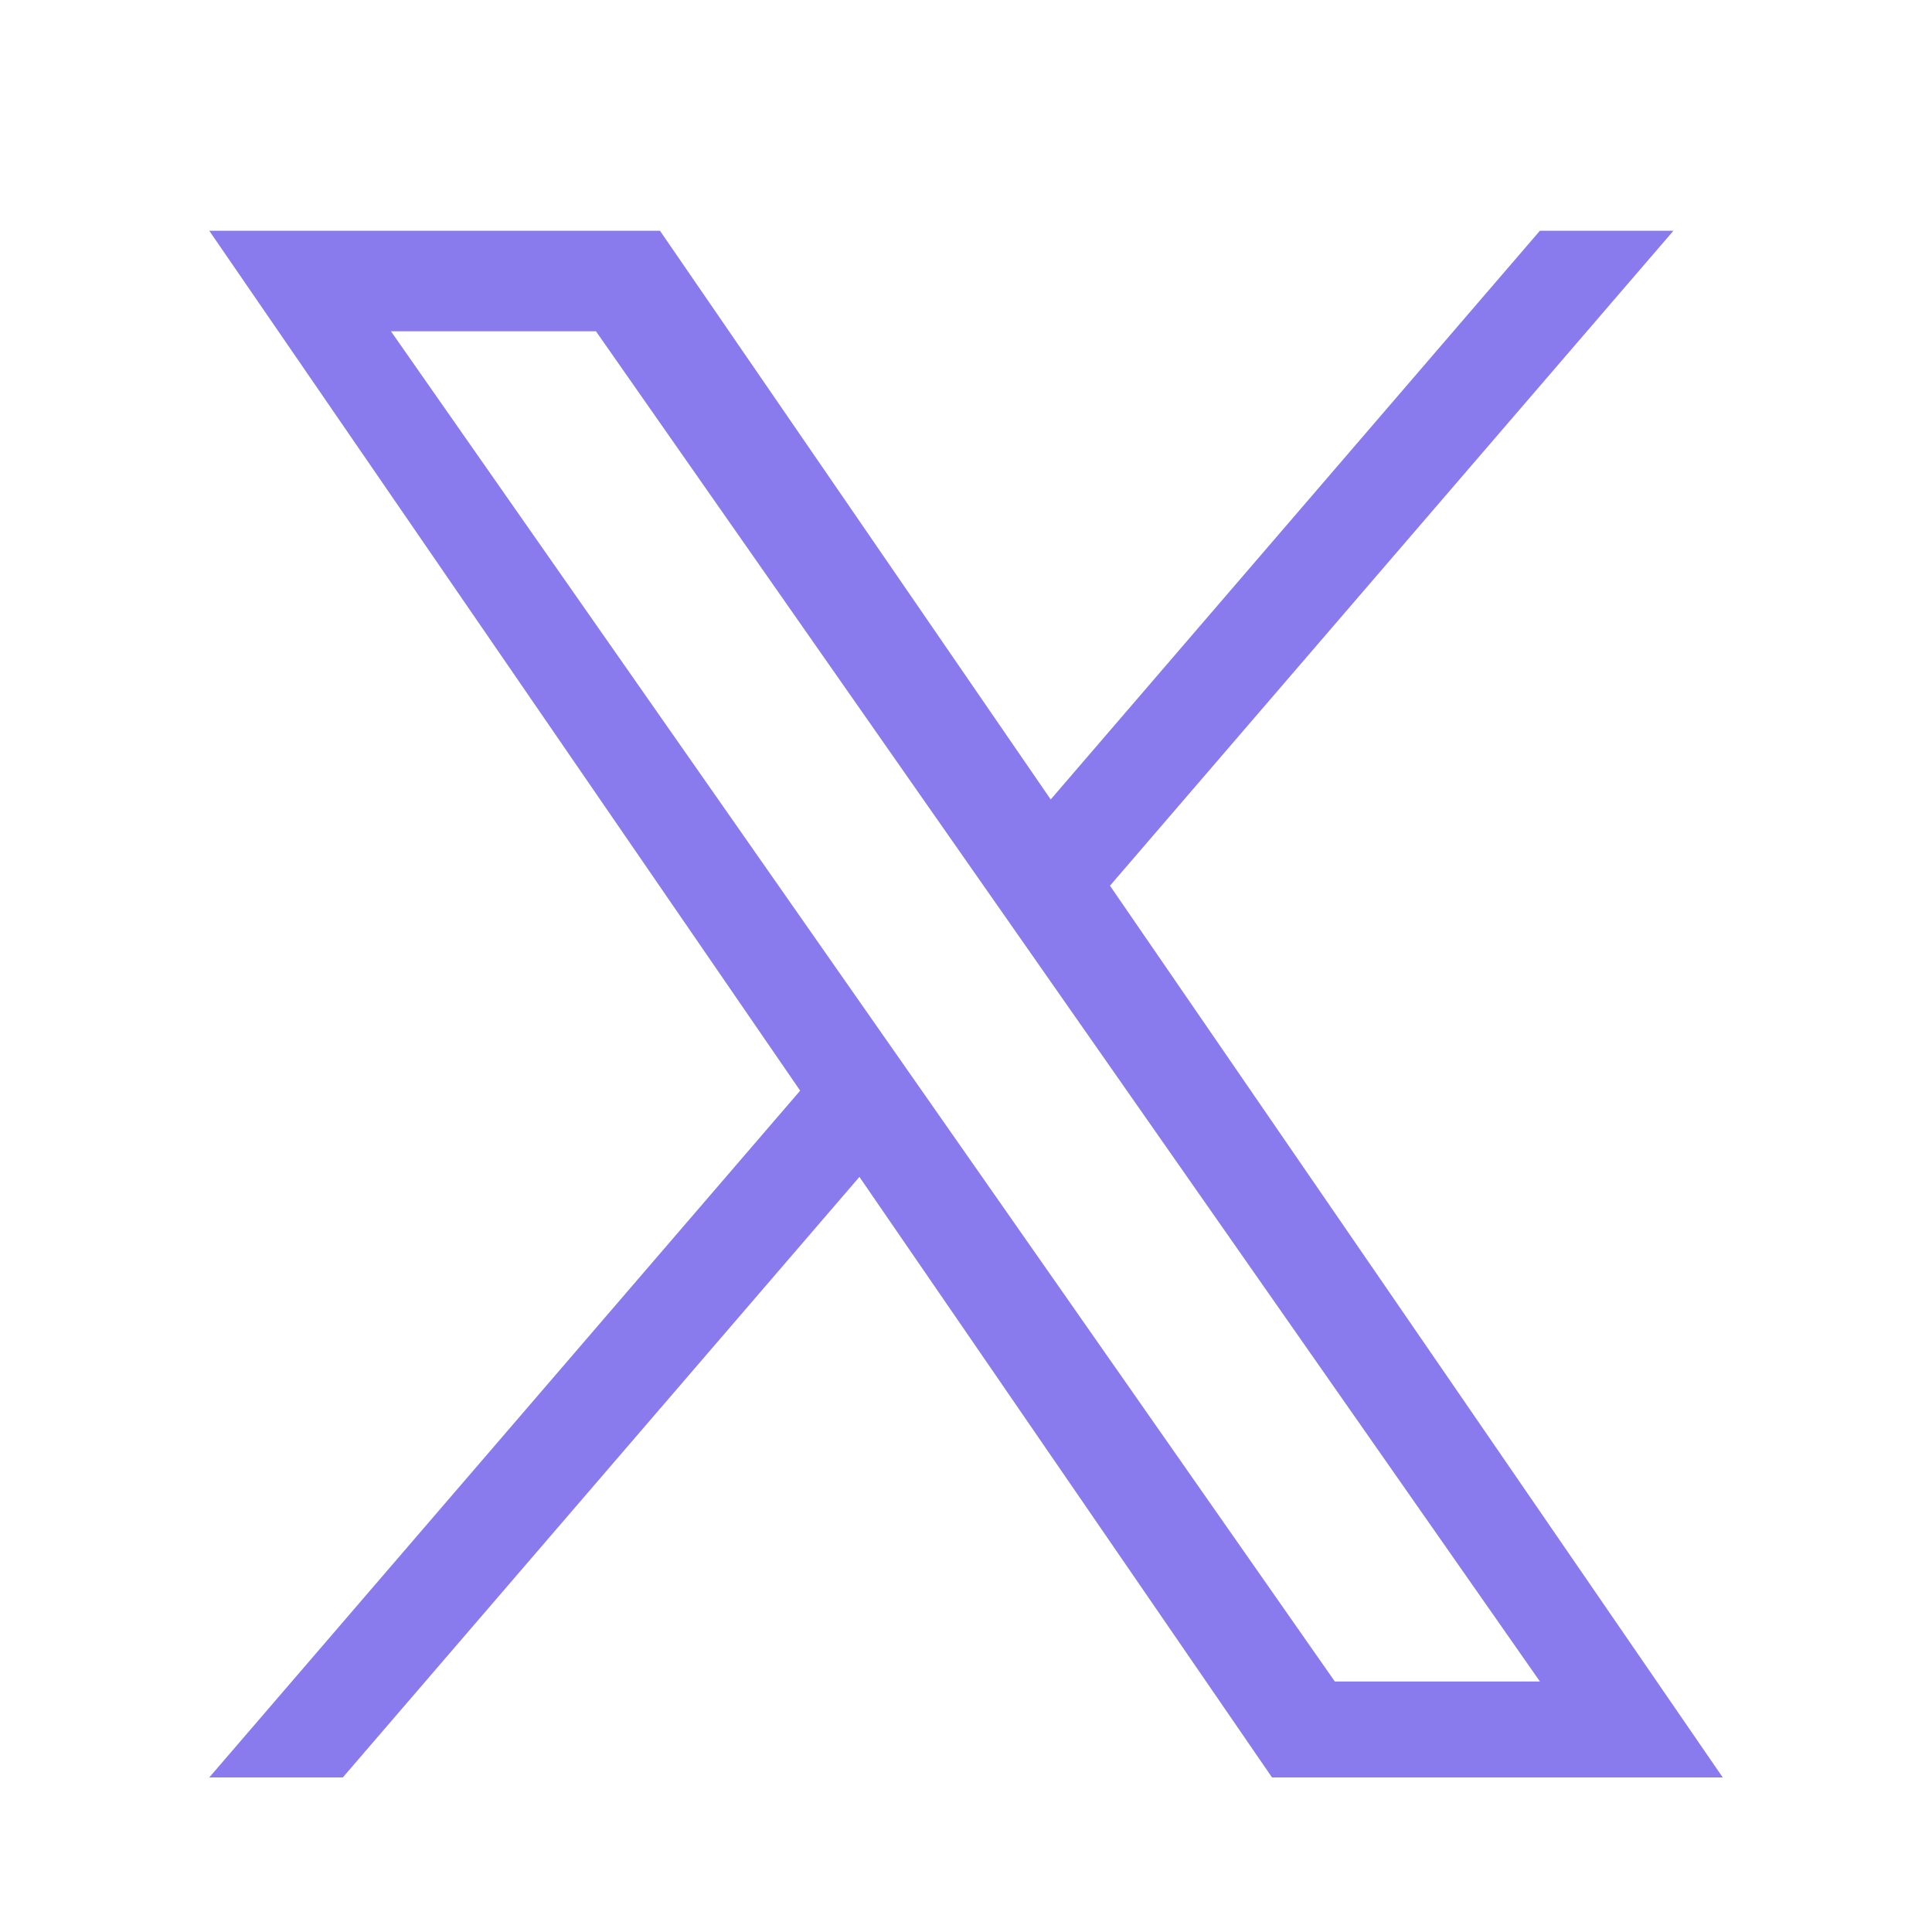
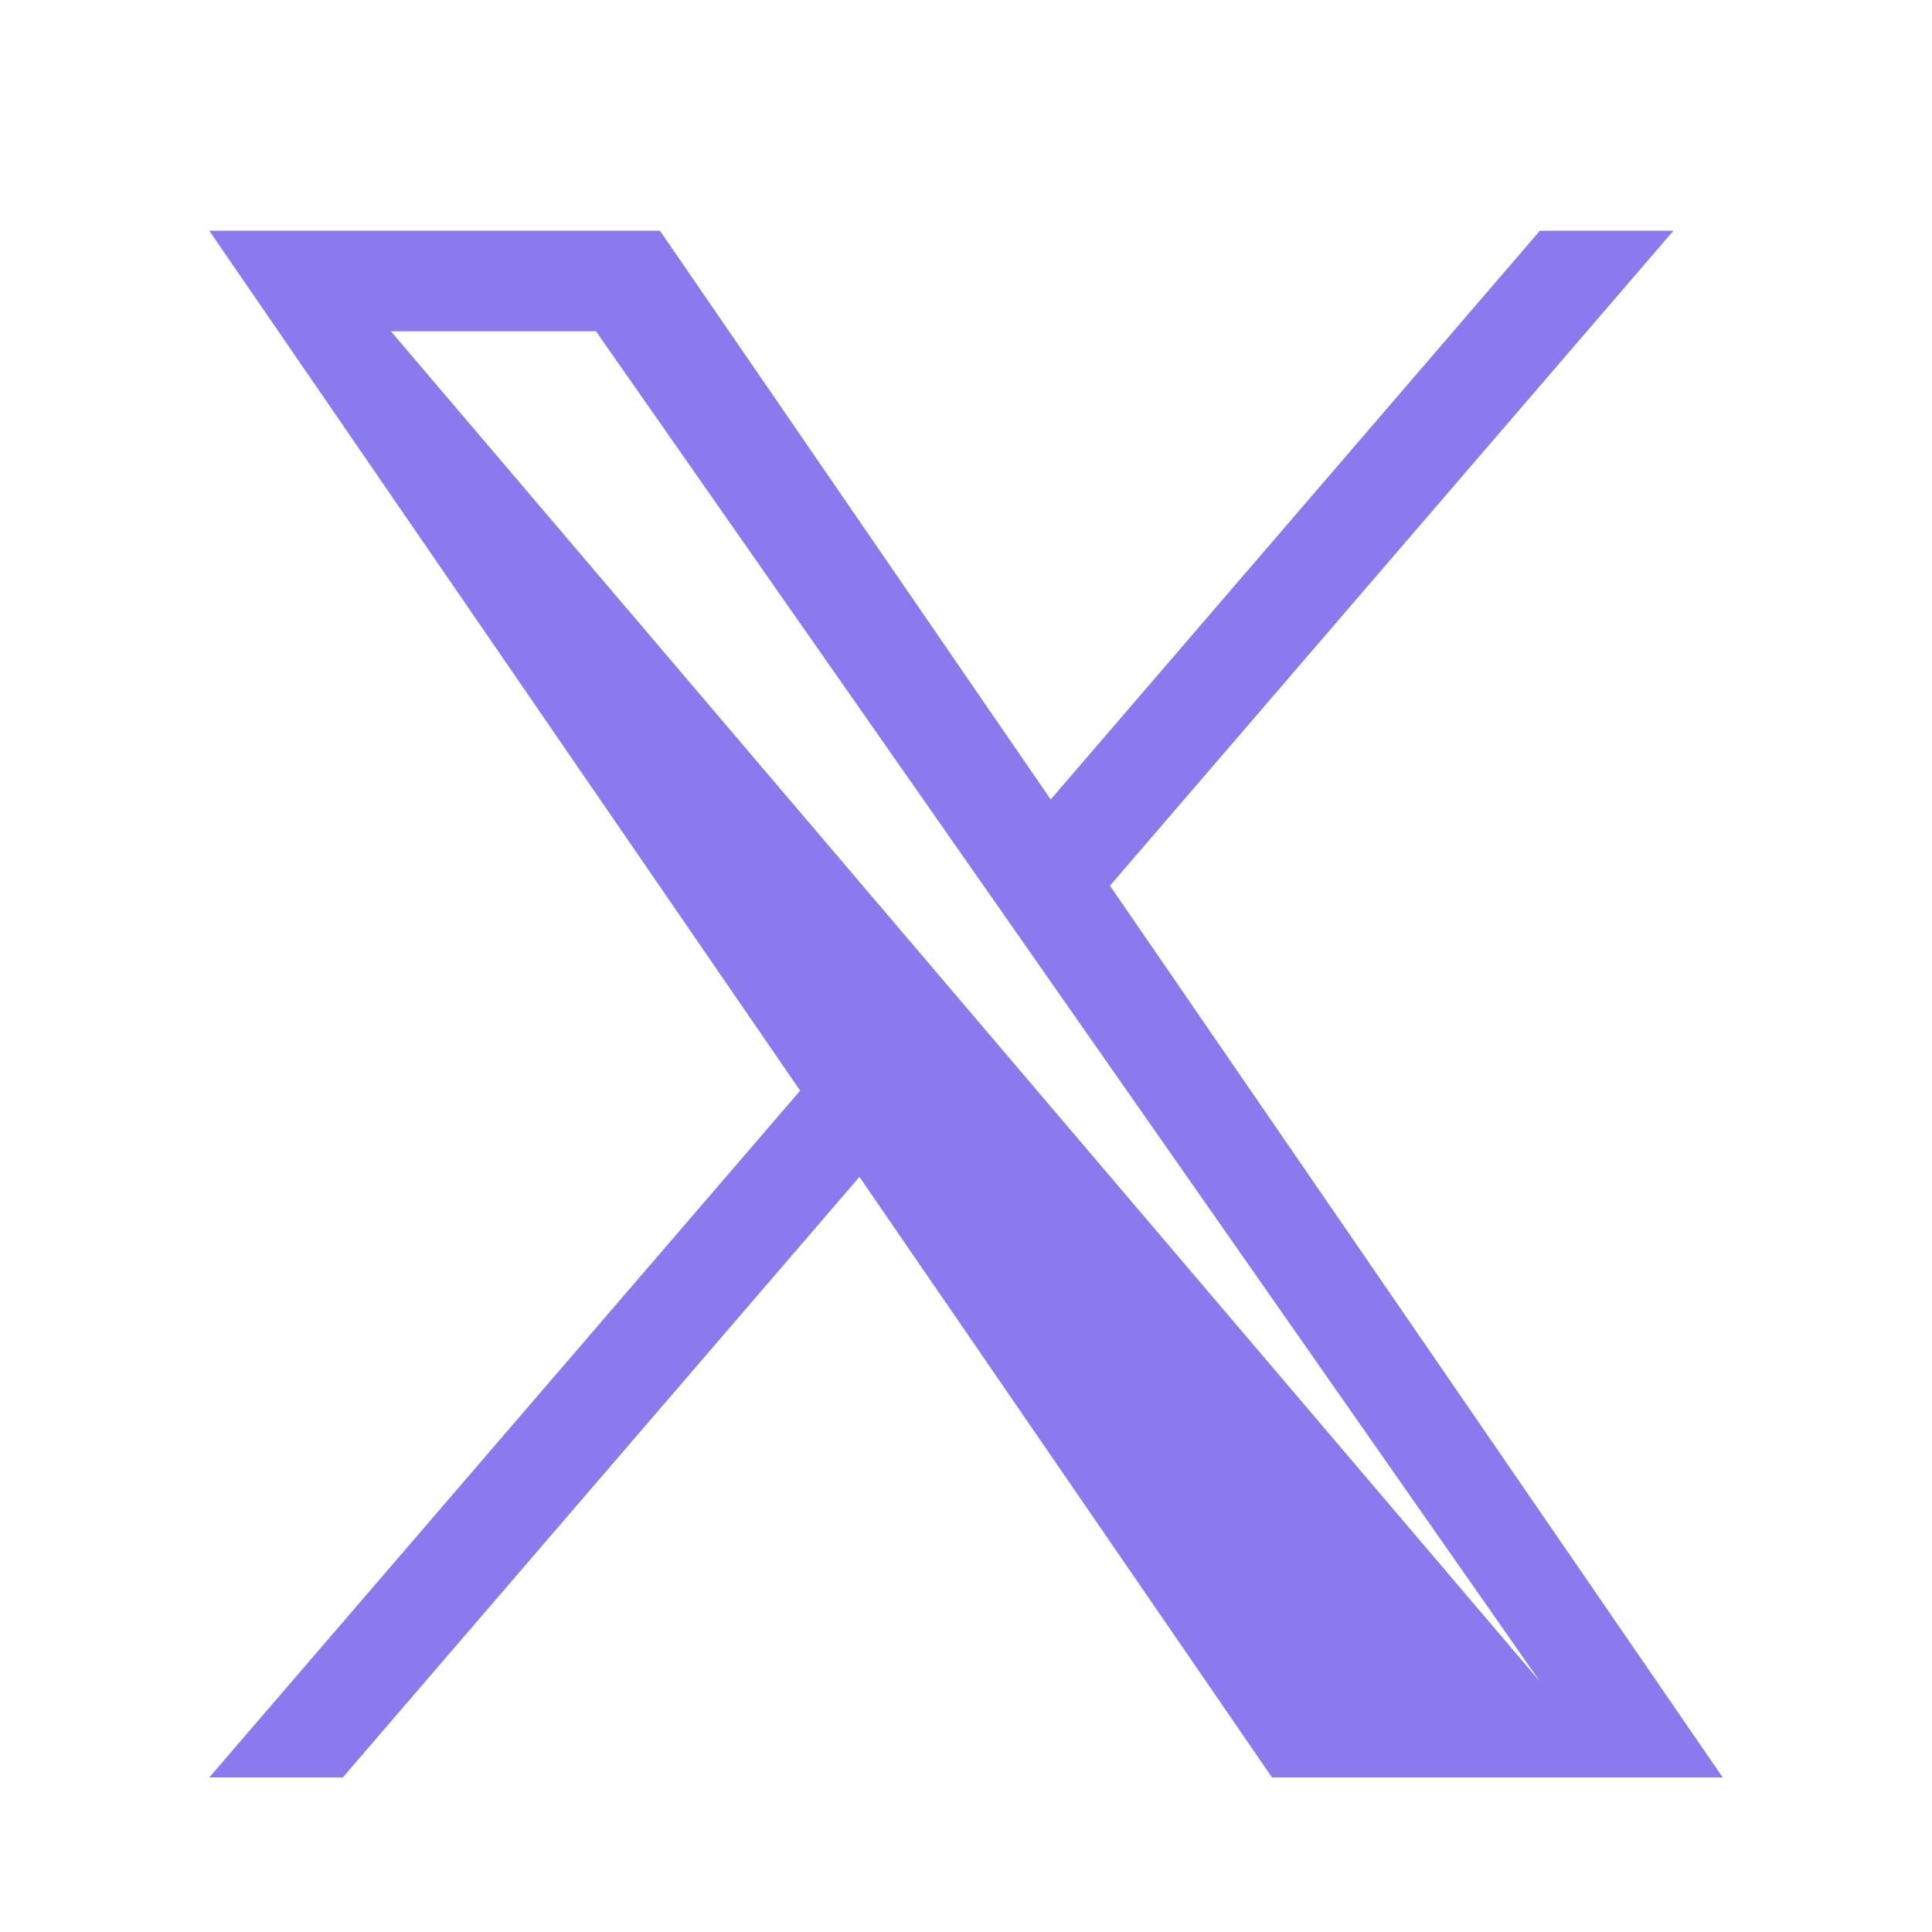
<svg xmlns="http://www.w3.org/2000/svg" width="25" height="25" viewBox="0 0 25 25" fill="none">
-   <path d="M14.363 11.461L21.654 2.986H19.926L13.596 10.345L8.54 2.986H2.708L10.354 14.113L2.708 23H4.436L11.121 15.229L16.46 23H22.292L14.363 11.461H14.363ZM5.059 4.287H7.712L19.927 21.759H17.273L5.059 4.287Z" fill="#897AED" />
+   <path d="M14.363 11.461L21.654 2.986H19.926L13.596 10.345L8.54 2.986H2.708L10.354 14.113L2.708 23H4.436L11.121 15.229L16.46 23H22.292L14.363 11.461H14.363ZM5.059 4.287H7.712L19.927 21.759L5.059 4.287Z" fill="#897AED" />
</svg>